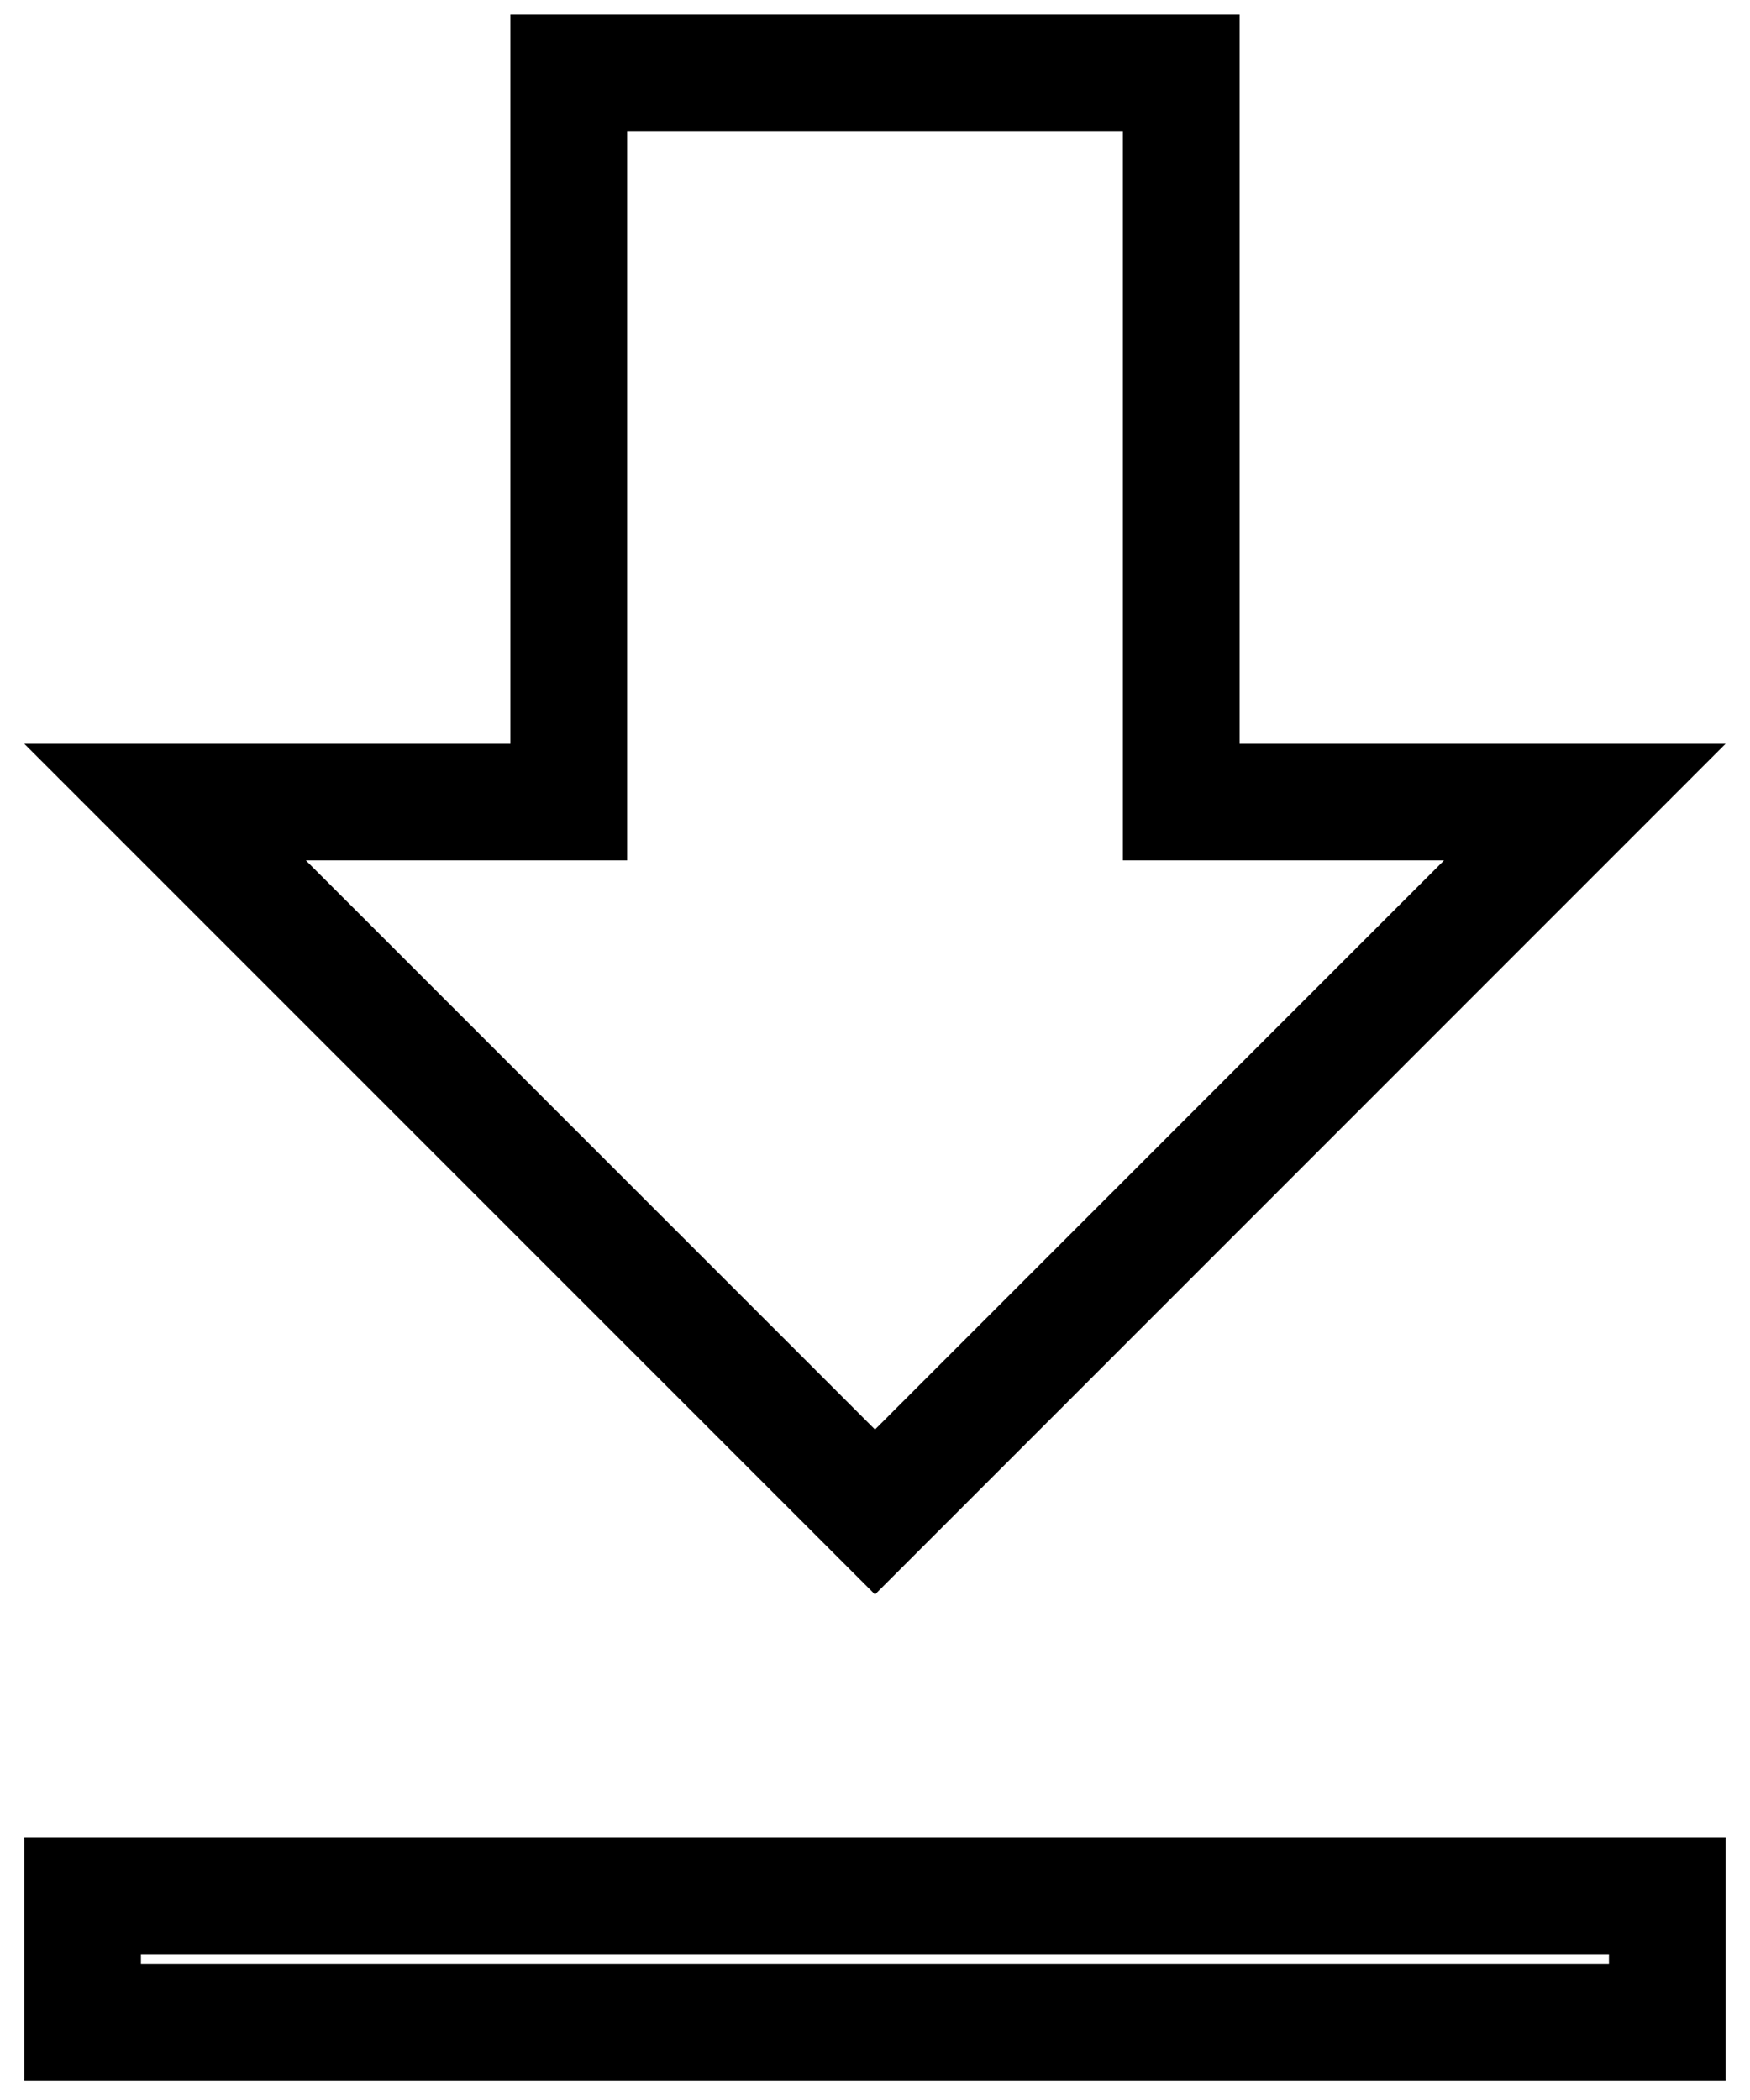
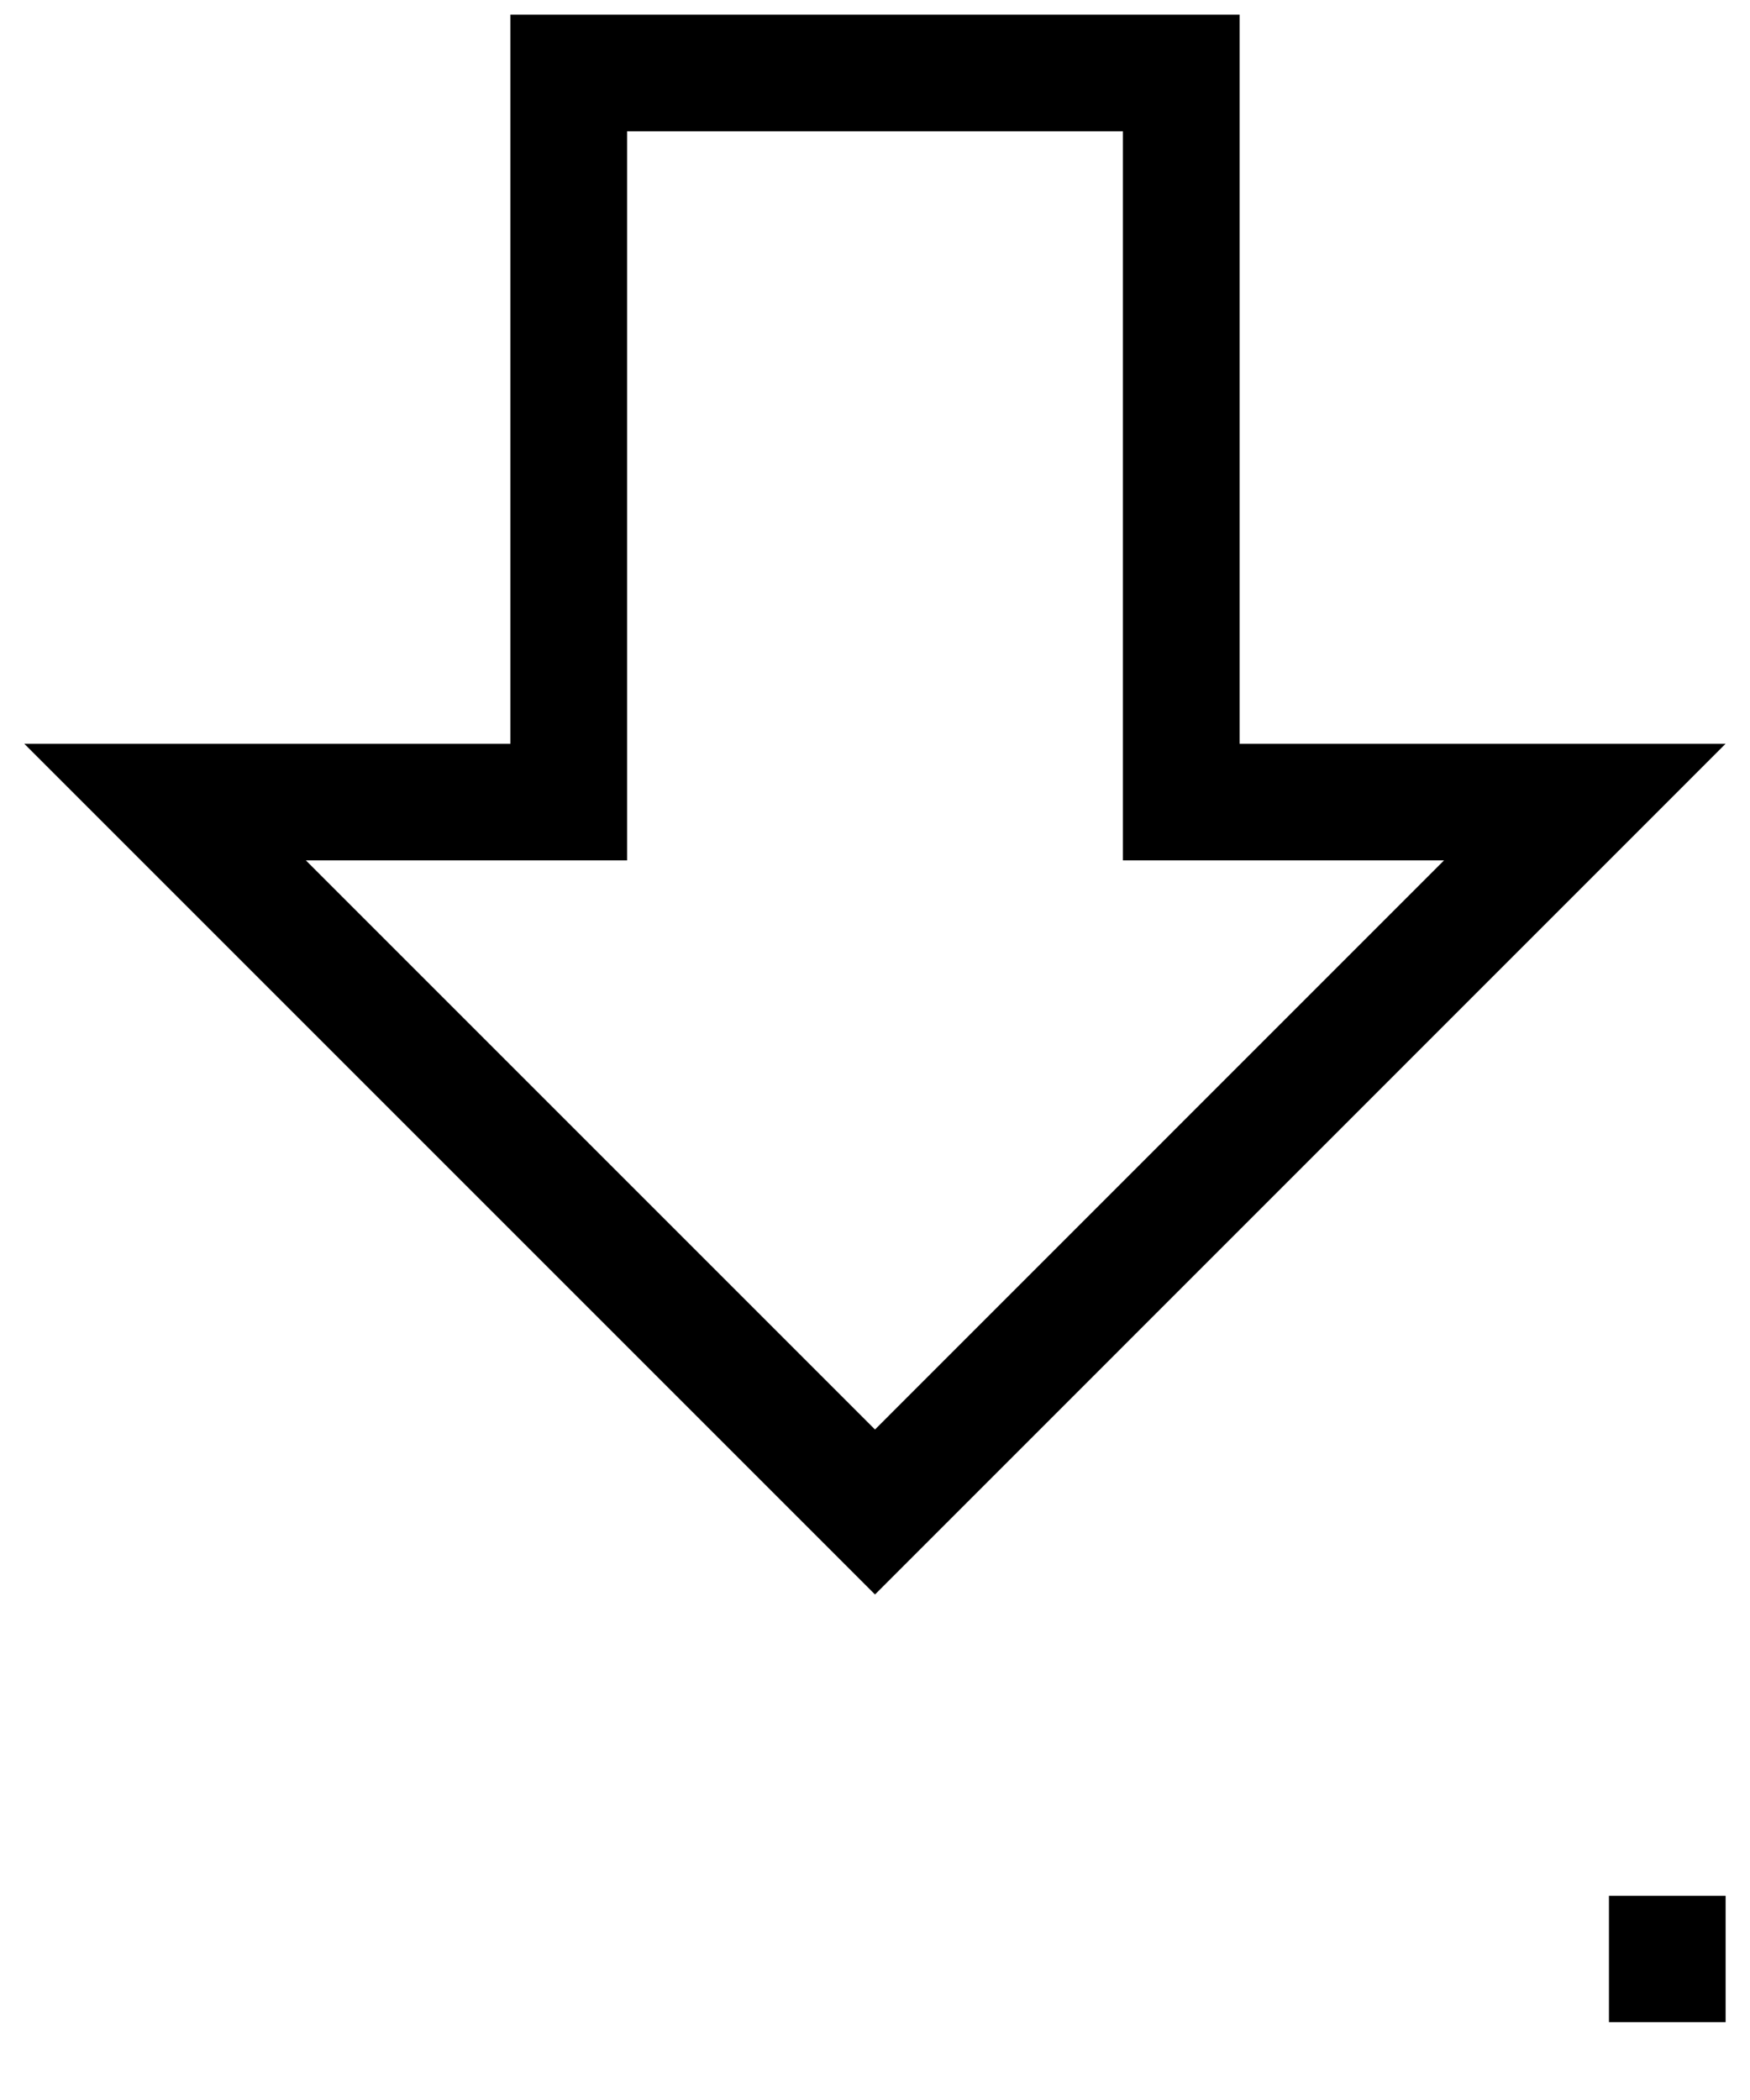
<svg xmlns="http://www.w3.org/2000/svg" width="15" height="18" viewBox="0 0 15 18" fill="none">
-   <path d="M10.125 6.375V6.875H10.625H13.584L7.5 12.96L1.415 6.875H4.375H4.875V6.375V0.625H10.125V6.375ZM14.291 16.25V17.333H0.708V16.25H14.291Z" stroke="black" />
+   <path d="M10.125 6.375V6.875H10.625H13.584L7.5 12.96L1.415 6.875H4.375H4.875V6.375V0.625H10.125V6.375ZM14.291 16.25V17.333V16.25H14.291Z" stroke="black" />
</svg>